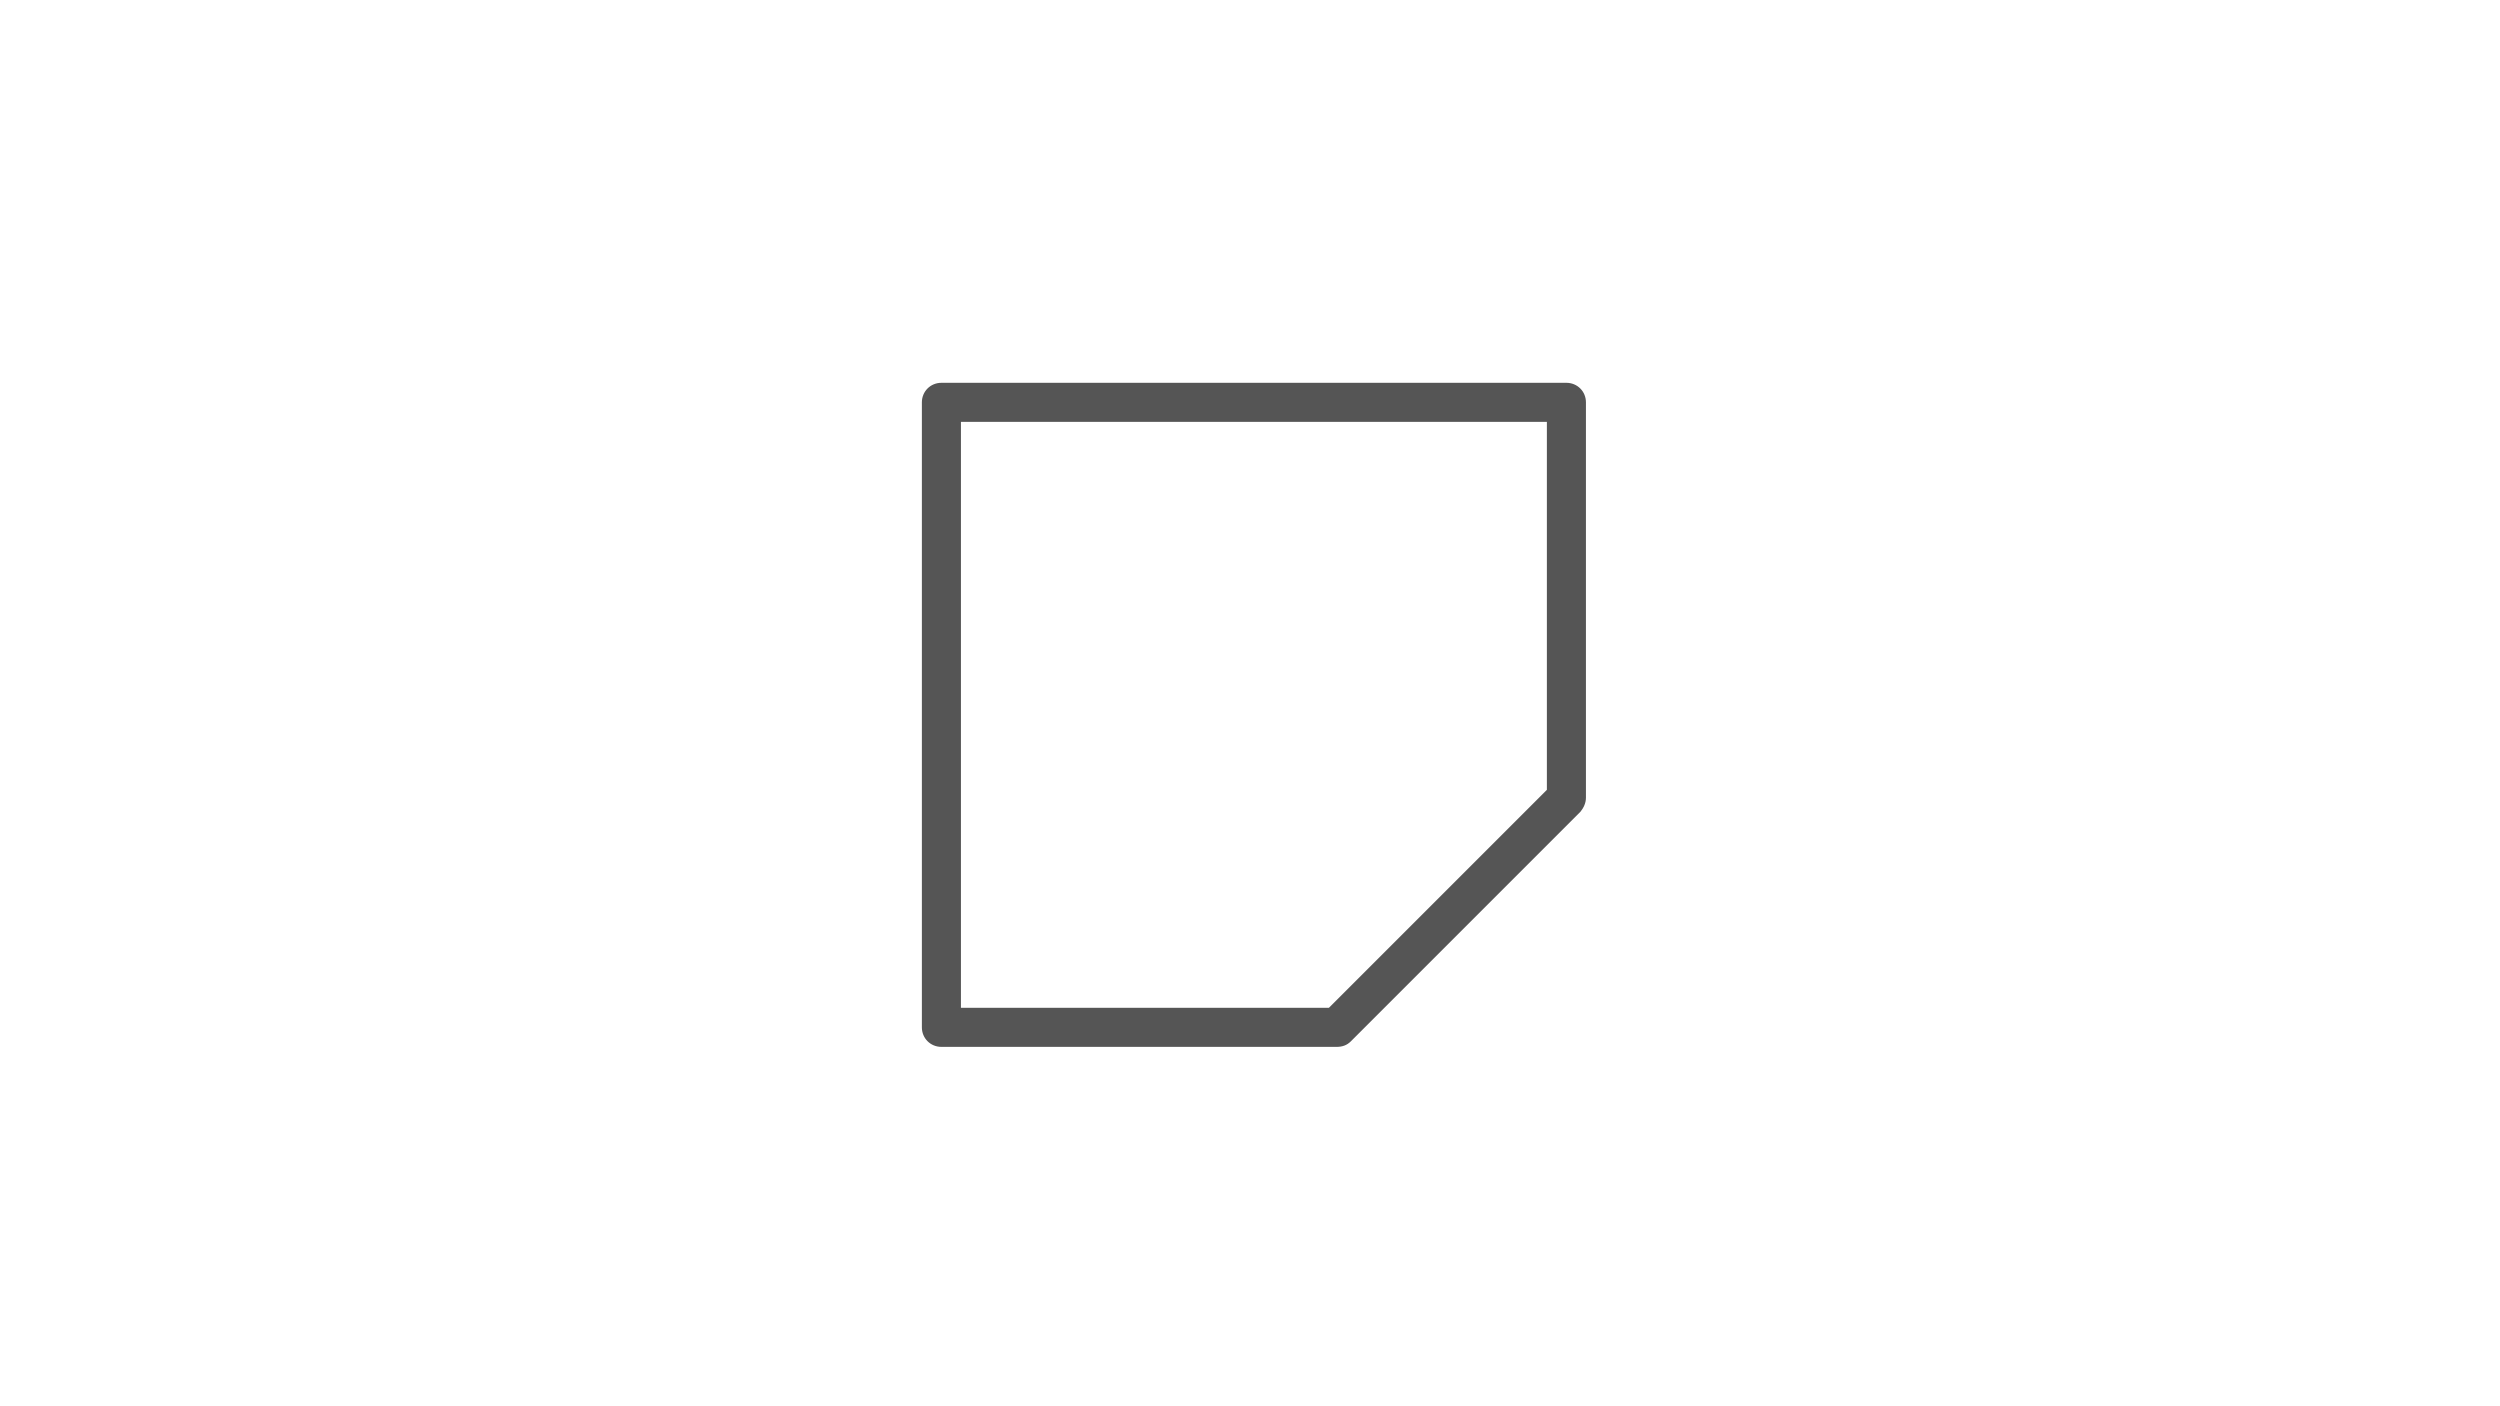
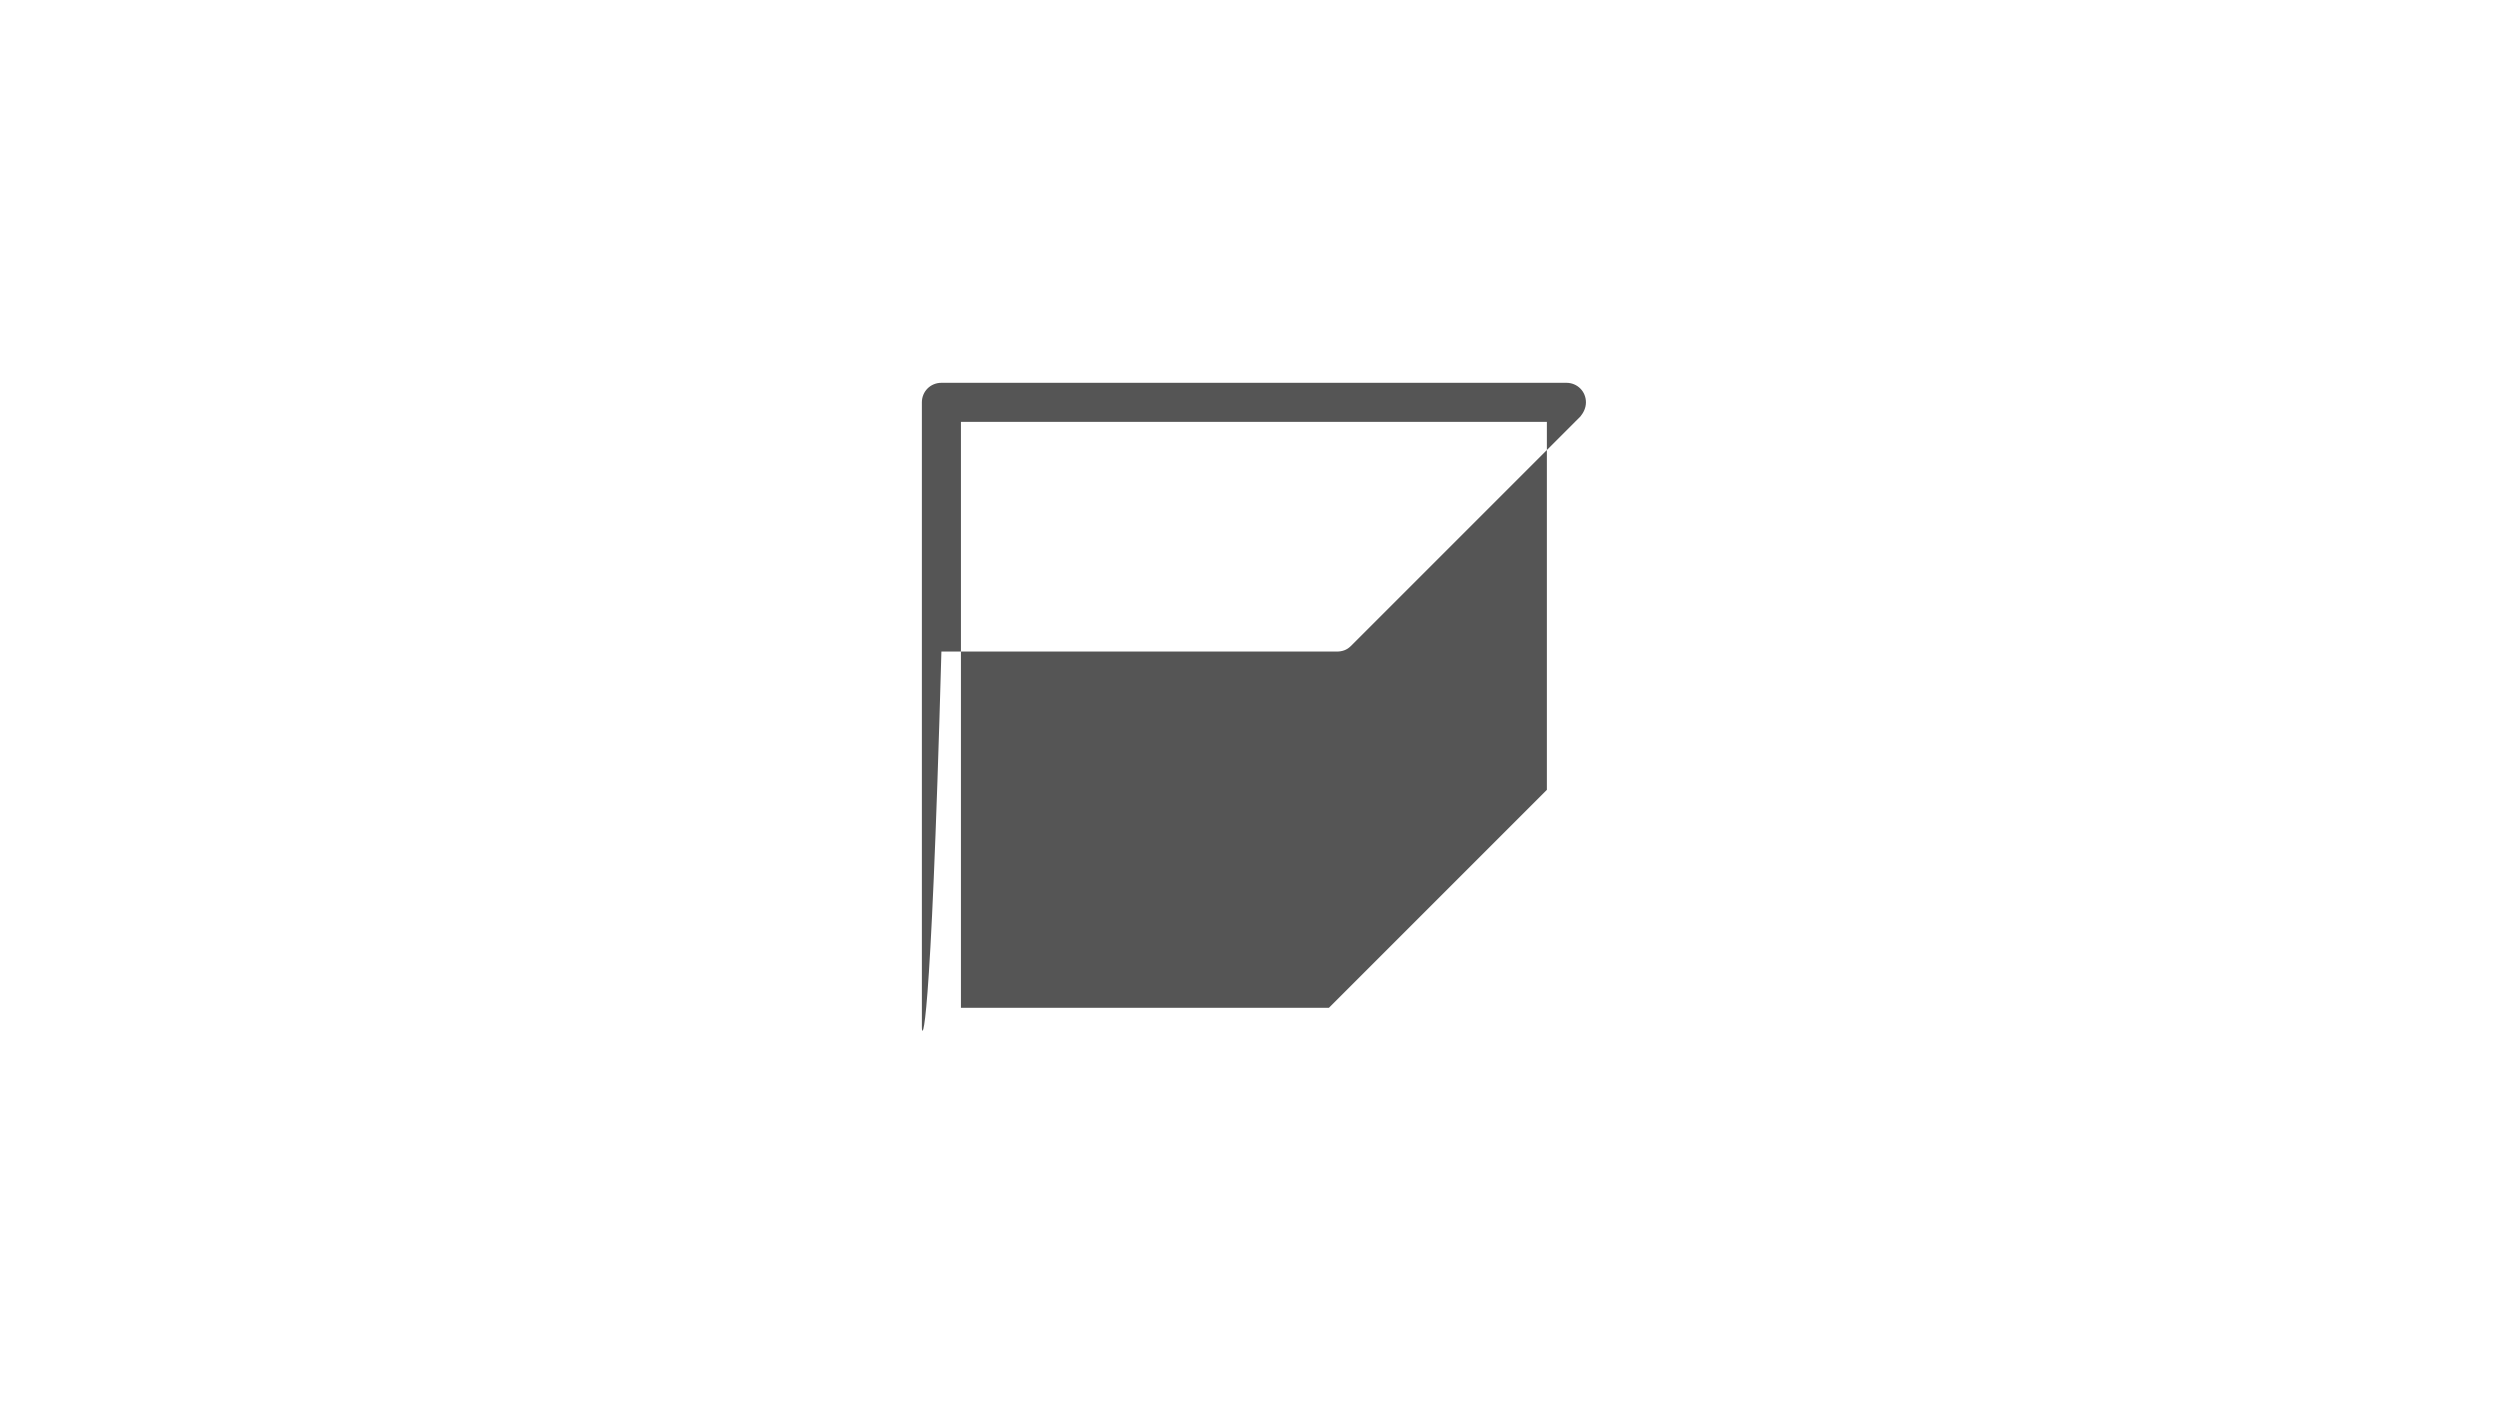
<svg xmlns="http://www.w3.org/2000/svg" version="1.1" id="Ebene_1" x="0px" y="0px" viewBox="0 0 320 180" style="enable-background:new 0 0 320 180;" xml:space="preserve">
  <style type="text/css">
	.st0{fill:#555555;}
</style>
  <g>
-     <path class="st0" d="M118,131.5l0-80c0-1.4,1.1-2.5,2.5-2.5h80c1.4,0,2.5,1.1,2.5,2.5v50.6c0,0.7-0.3,1.3-0.7,1.8l-29.4,29.4   c-0.5,0.5-1.1,0.7-1.8,0.7h-50.6C119.1,134,118,132.9,118,131.5z M123,54l0,75h47.1l27.9-27.9V54H123z" />
+     <path class="st0" d="M118,131.5l0-80c0-1.4,1.1-2.5,2.5-2.5h80c1.4,0,2.5,1.1,2.5,2.5c0,0.7-0.3,1.3-0.7,1.8l-29.4,29.4   c-0.5,0.5-1.1,0.7-1.8,0.7h-50.6C119.1,134,118,132.9,118,131.5z M123,54l0,75h47.1l27.9-27.9V54H123z" />
  </g>
</svg>